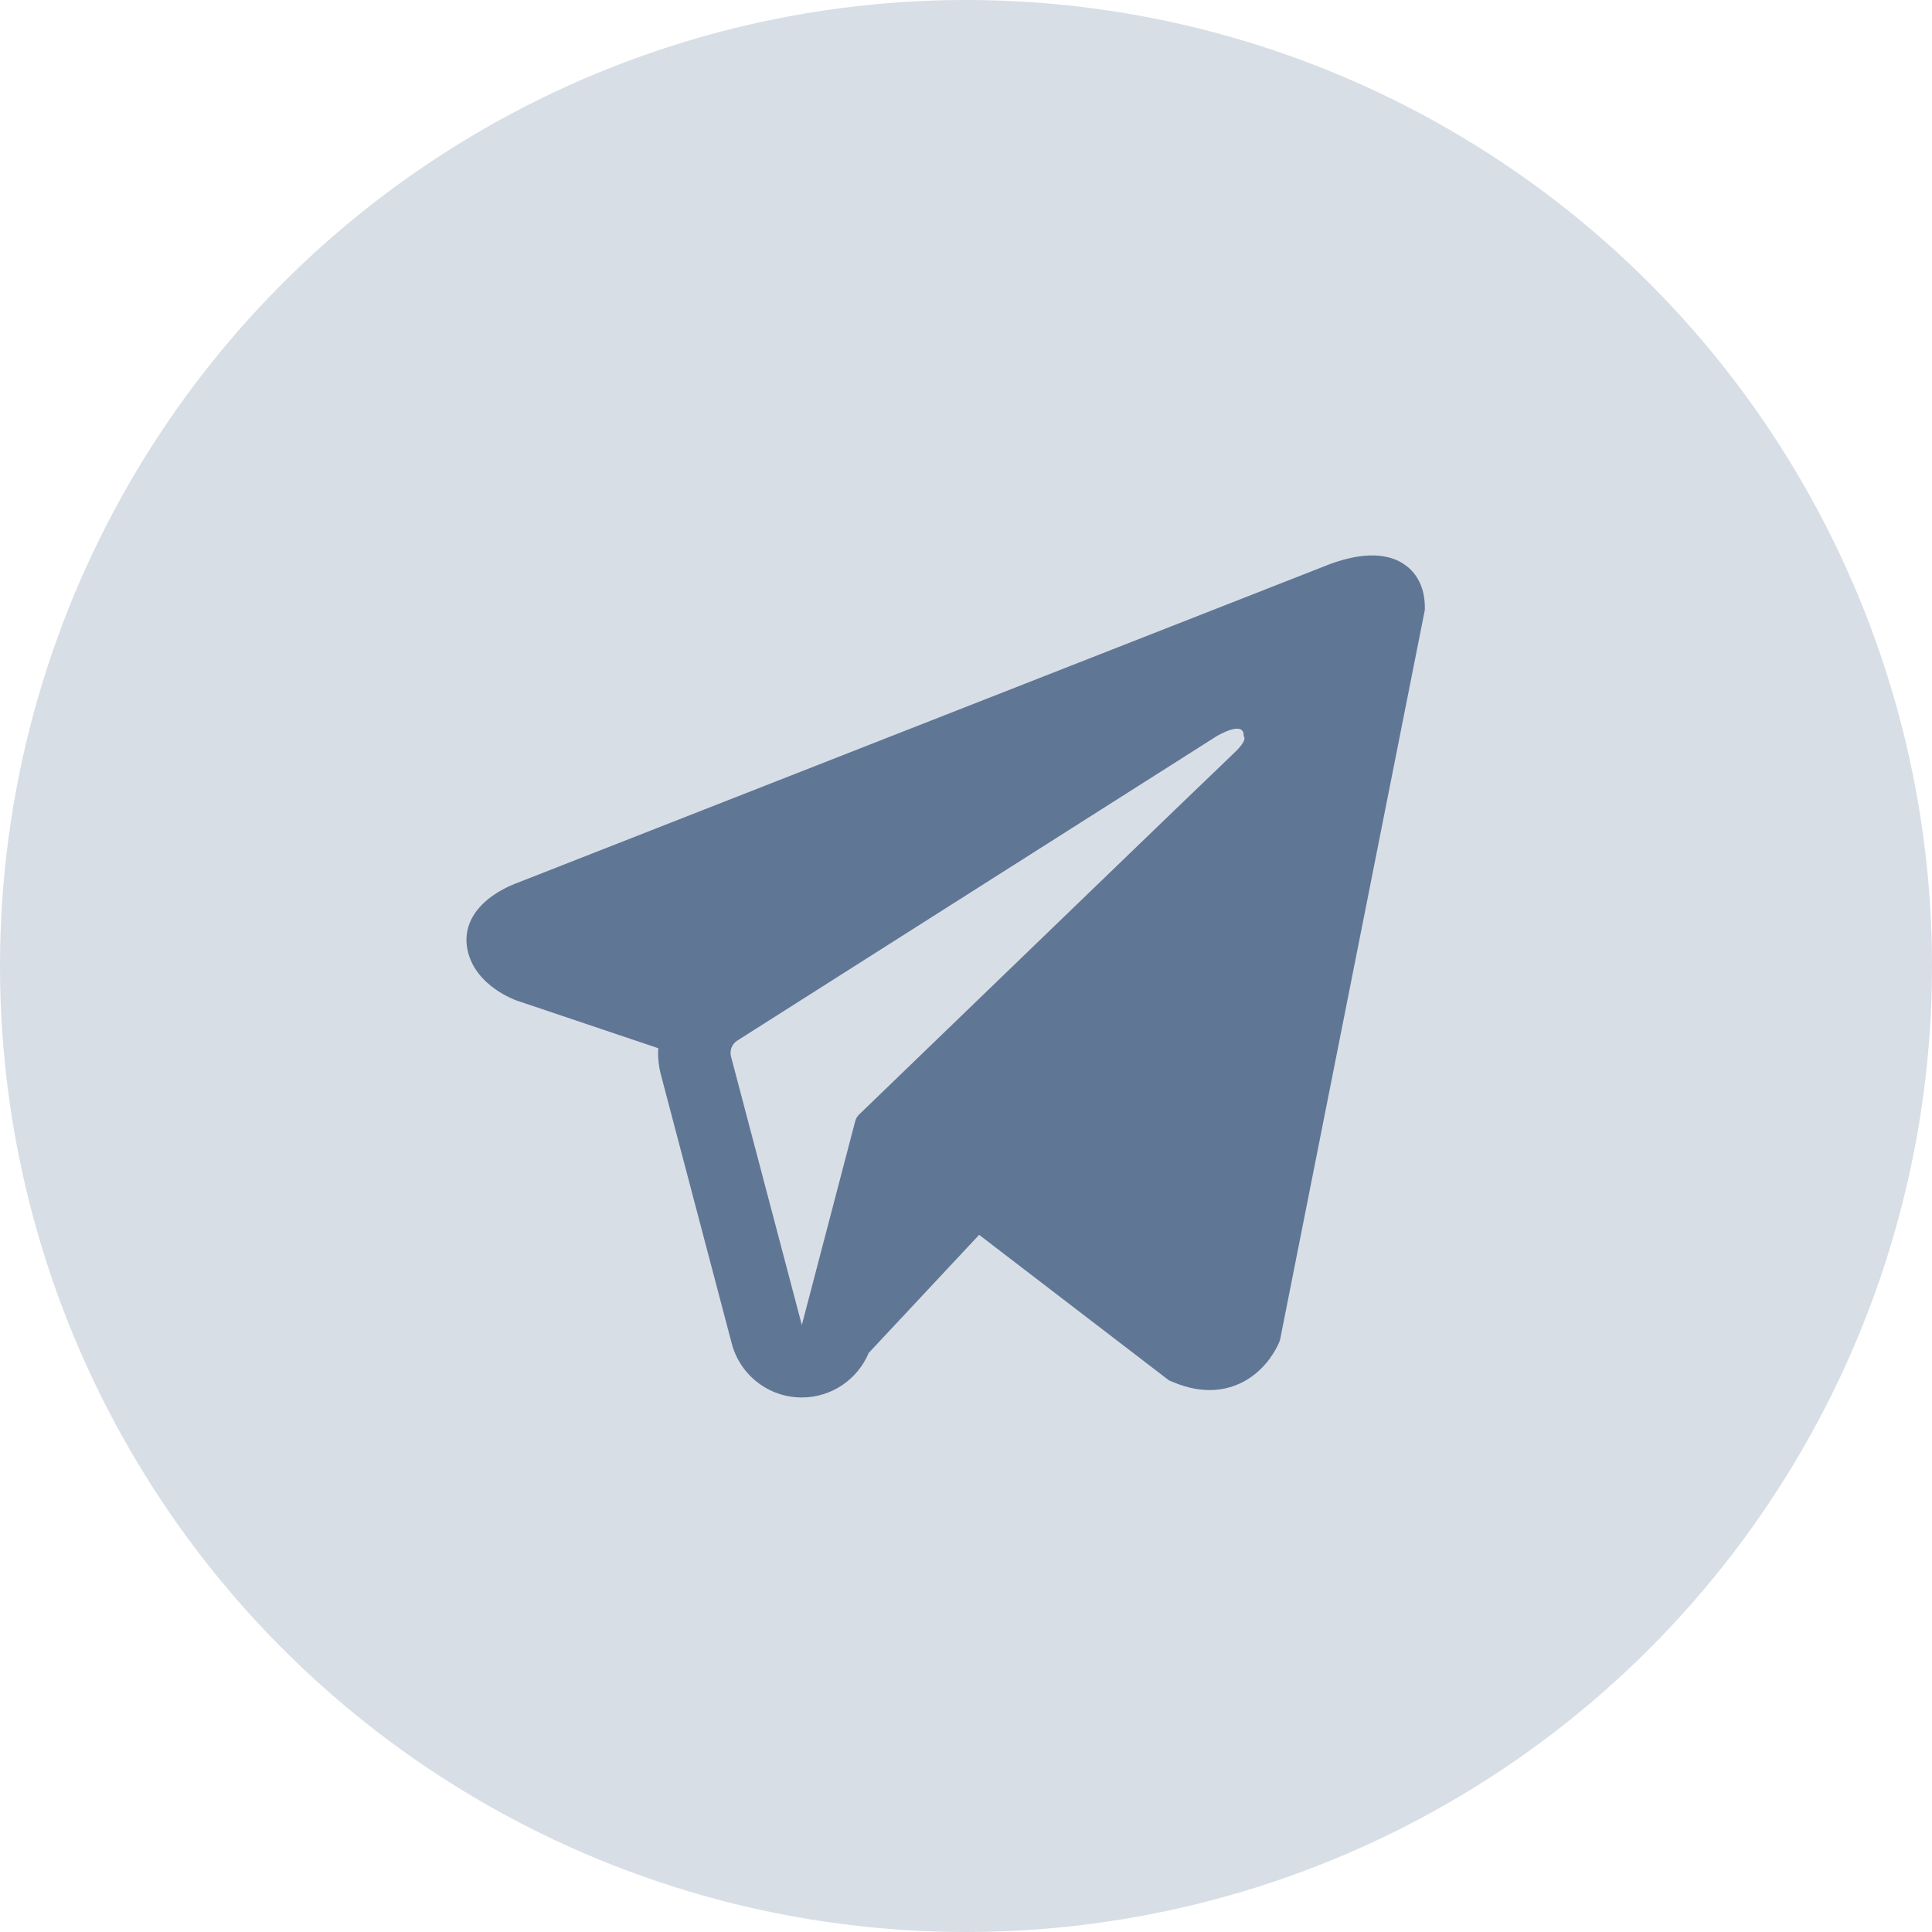
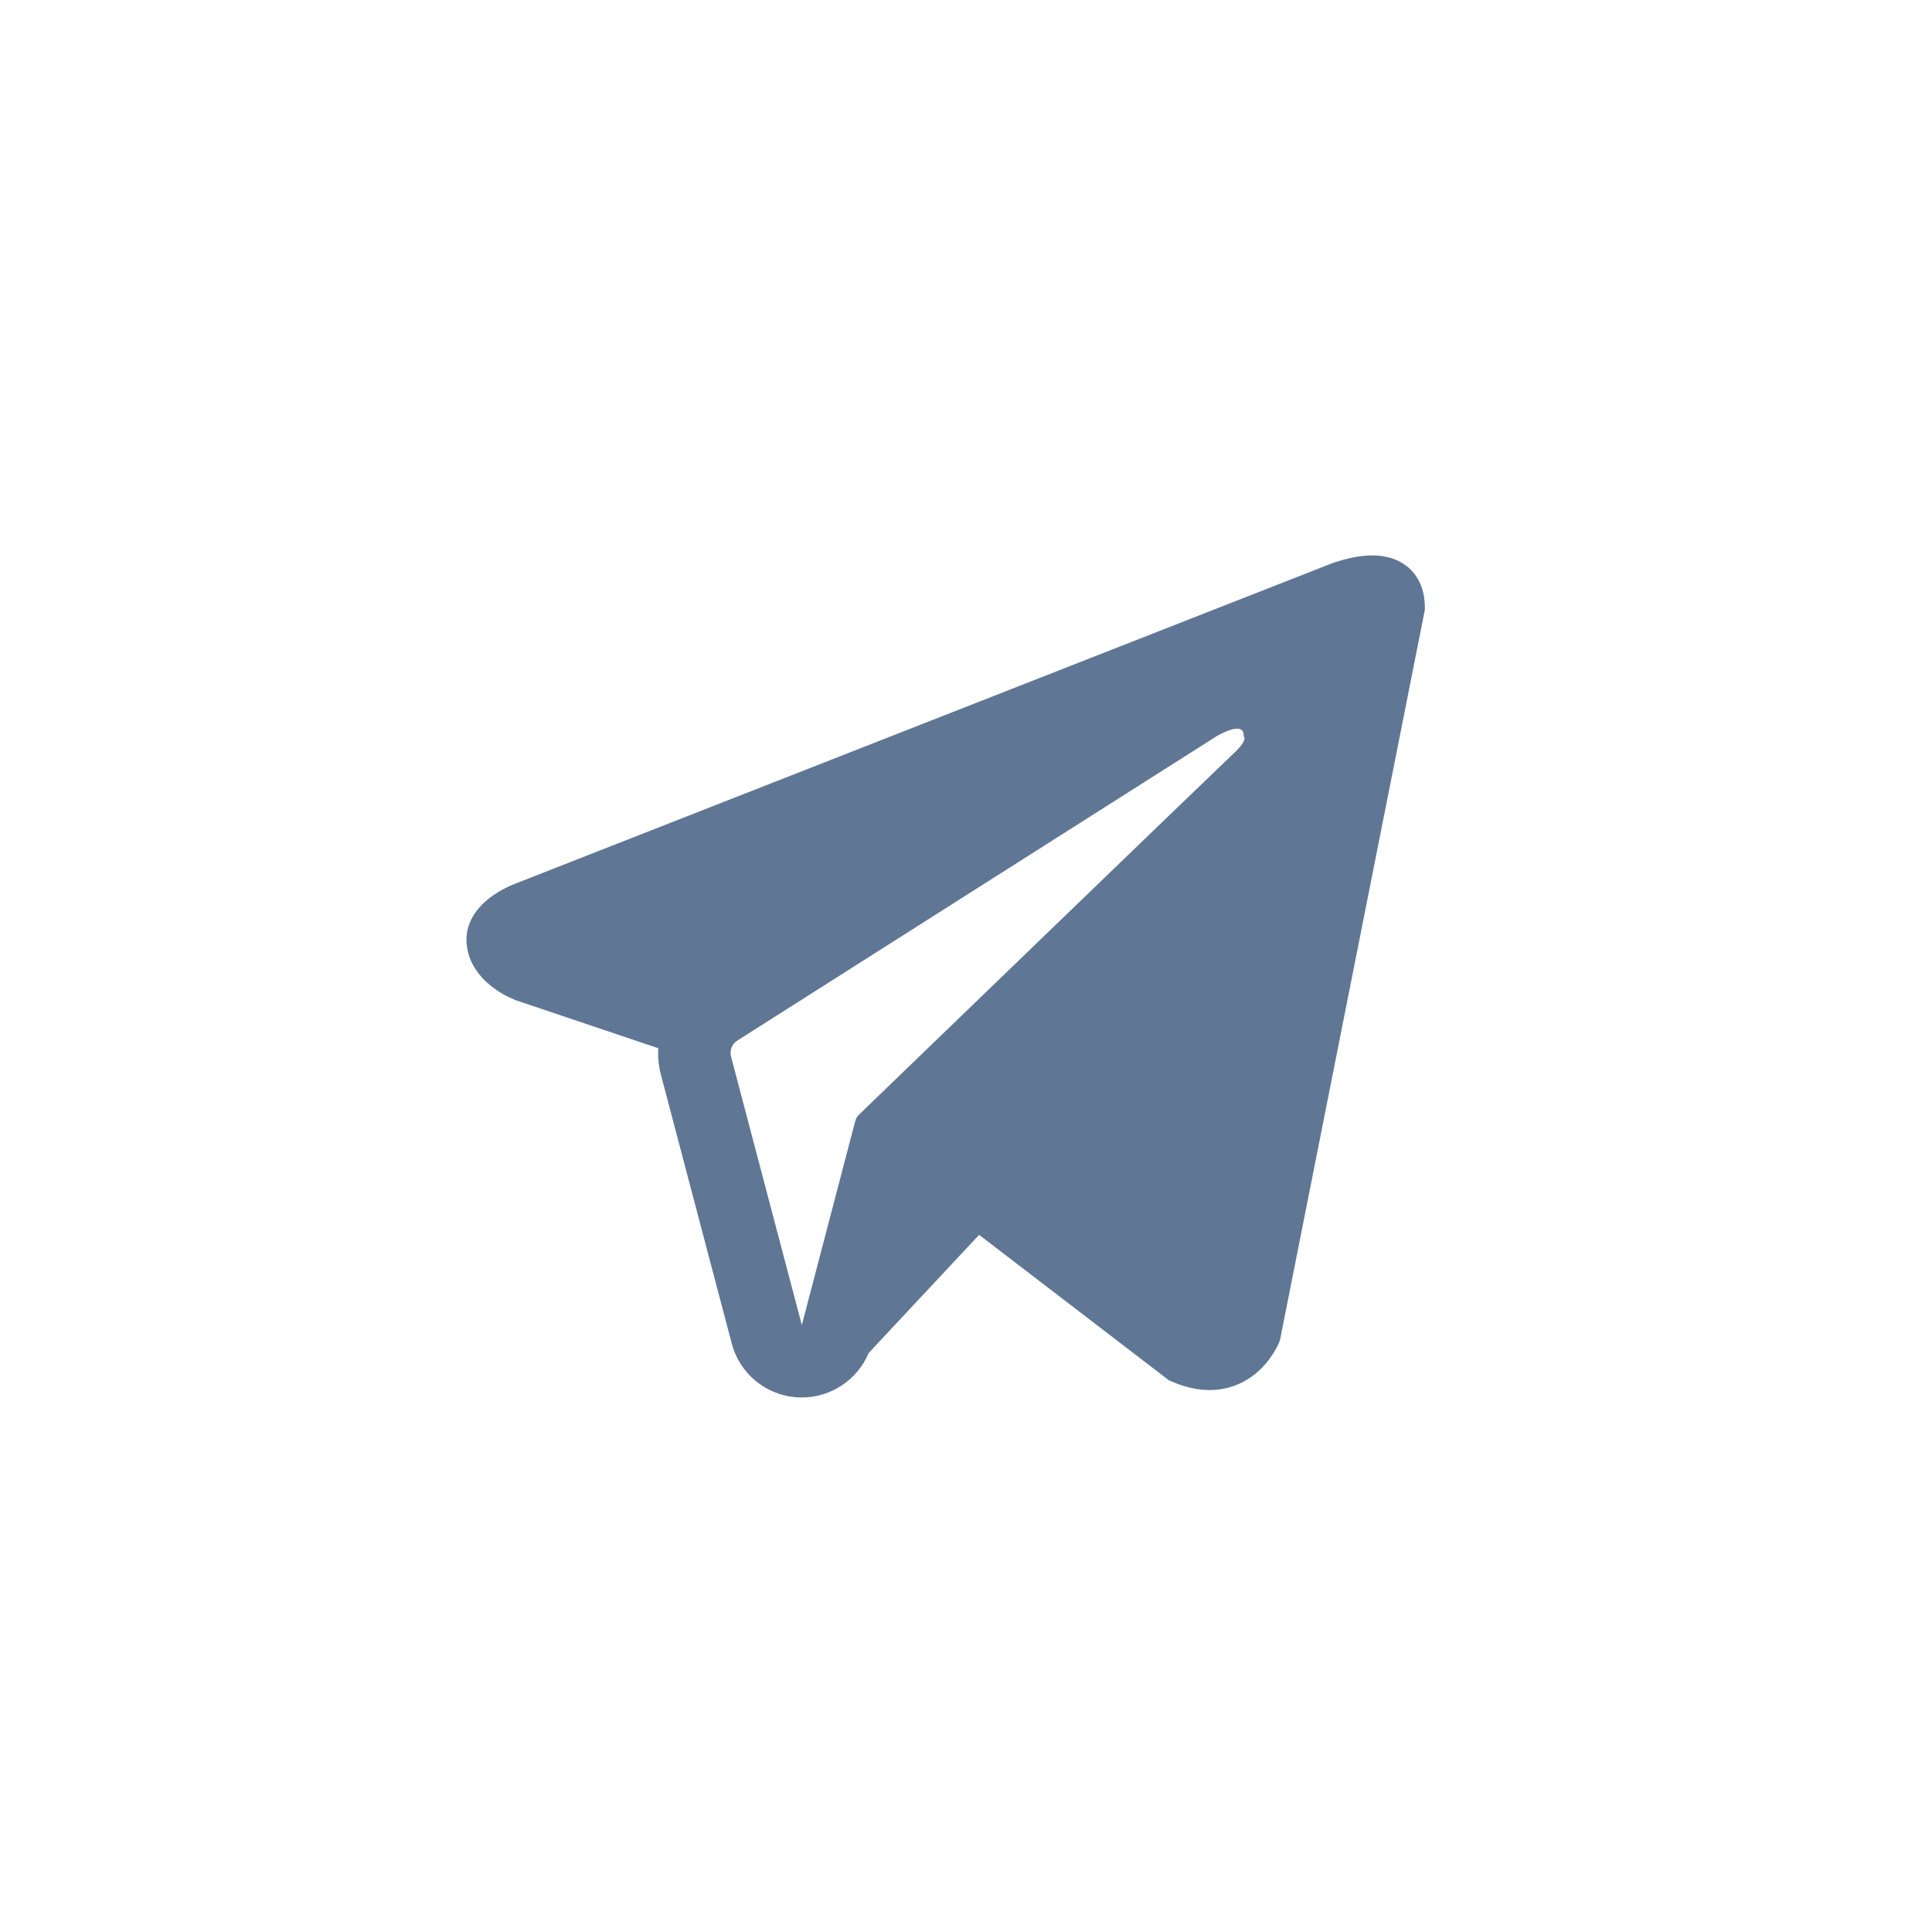
<svg xmlns="http://www.w3.org/2000/svg" width="40" height="40" viewBox="0 0 40 40" fill="none">
-   <circle cx="20" cy="20" r="20" fill="#D8DEE6" />
  <path fill-rule="evenodd" clip-rule="evenodd" d="M26.483 27.79L26.484 27.788L26.501 27.745L29.5 12.626V12.577C29.5 12.2 29.361 11.871 29.058 11.674C28.793 11.501 28.488 11.489 28.275 11.505C28.049 11.522 27.835 11.579 27.688 11.626C27.612 11.65 27.549 11.673 27.503 11.691C27.48 11.7 27.462 11.707 27.448 11.713L27.435 11.718L10.715 18.277L10.711 18.279C10.702 18.282 10.69 18.287 10.675 18.292C10.646 18.303 10.607 18.319 10.561 18.34C10.471 18.381 10.346 18.444 10.22 18.531C10.005 18.678 9.596 19.026 9.665 19.579C9.722 20.036 10.037 20.326 10.25 20.477C10.364 20.558 10.473 20.616 10.553 20.654C10.593 20.673 10.628 20.688 10.653 20.698C10.666 20.703 10.677 20.707 10.685 20.711L10.696 20.715L10.703 20.717L13.628 21.702C13.618 21.886 13.636 22.073 13.685 22.257L15.15 27.816C15.324 28.475 15.92 28.934 16.602 28.933C17.212 28.933 17.754 28.563 17.985 28.012L20.272 25.566L24.201 28.578L24.257 28.602C24.614 28.758 24.948 28.808 25.253 28.766C25.557 28.724 25.799 28.597 25.981 28.451C26.16 28.308 26.282 28.147 26.359 28.025C26.398 27.963 26.428 27.909 26.448 27.868C26.458 27.848 26.466 27.83 26.472 27.817L26.48 27.799L26.482 27.793L26.483 27.79ZM15.135 21.875C15.102 21.749 15.154 21.615 15.264 21.545L25.186 15.244C25.186 15.244 25.77 14.89 25.749 15.244C25.749 15.244 25.853 15.307 25.541 15.599C25.244 15.876 18.469 22.417 17.783 23.079C17.744 23.117 17.72 23.161 17.706 23.214L16.601 27.433L15.135 21.875Z" fill="#607695" />
</svg>